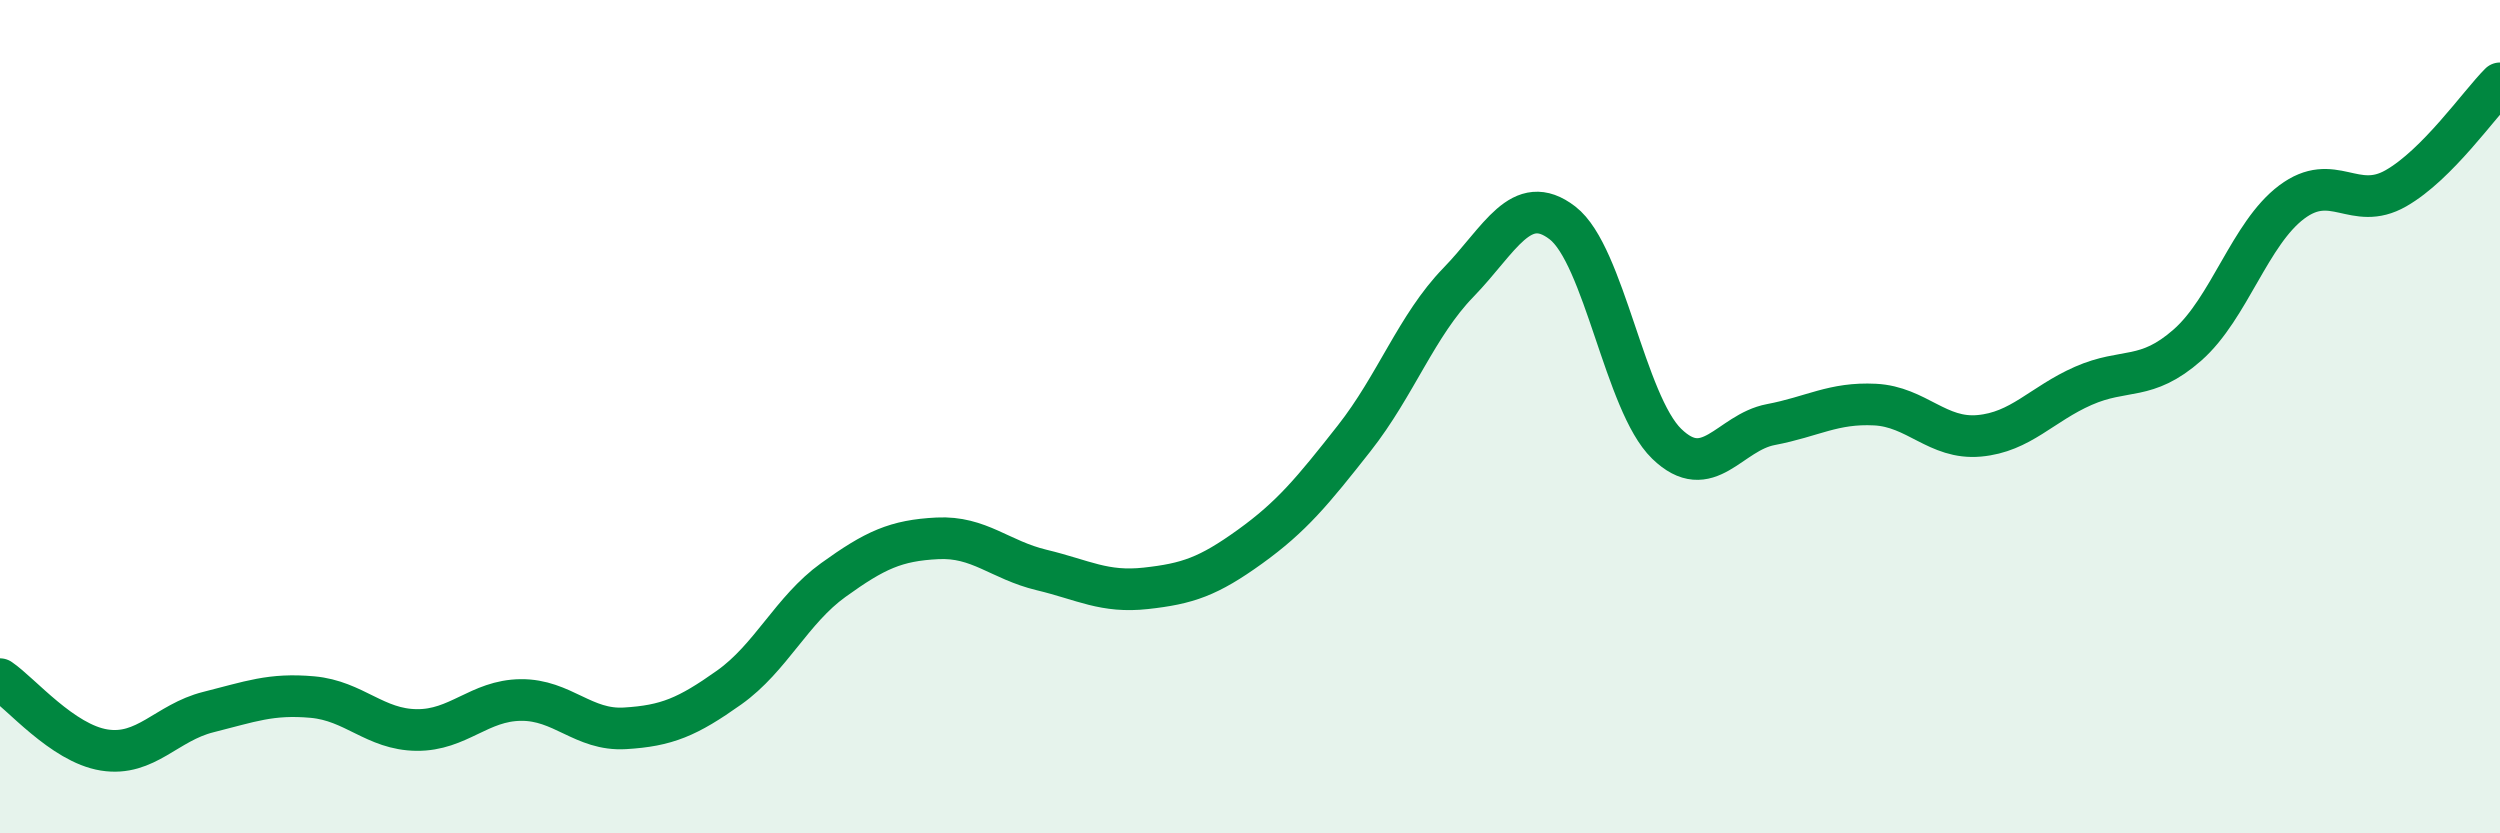
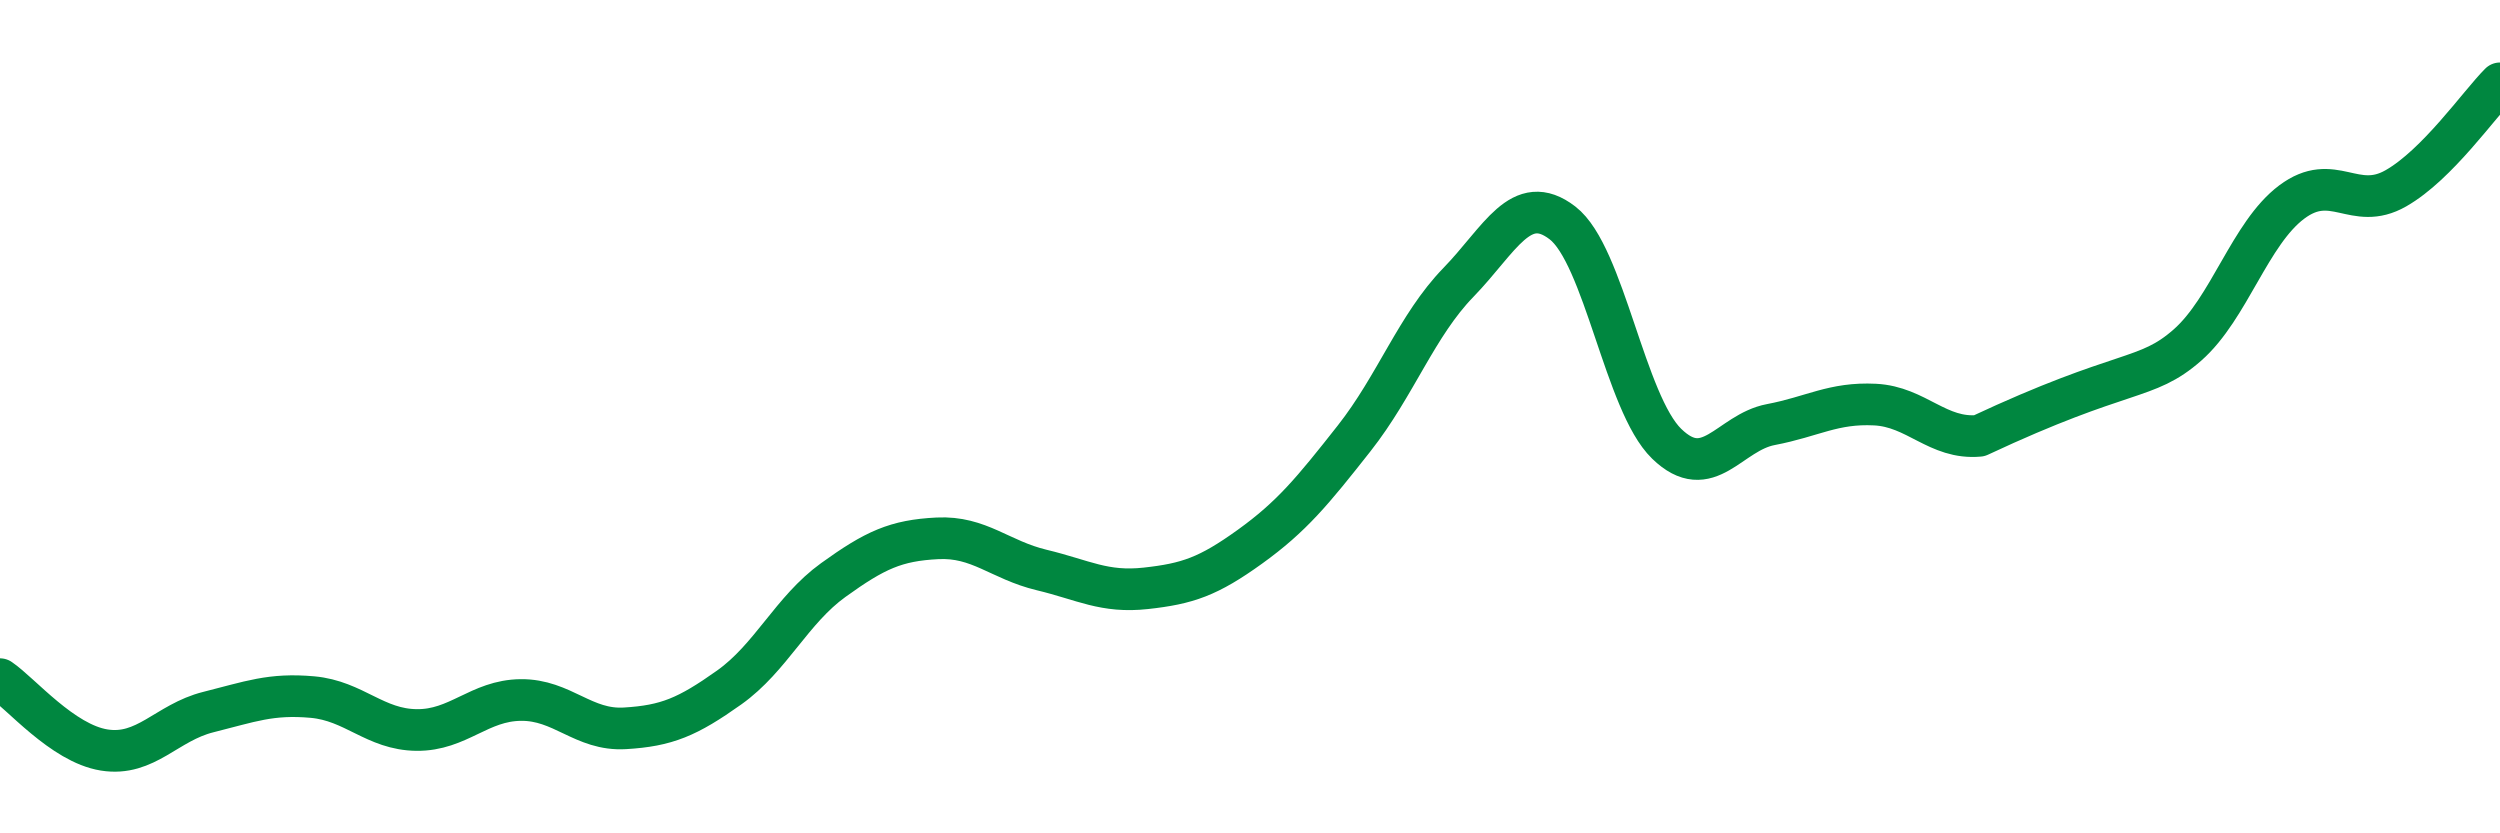
<svg xmlns="http://www.w3.org/2000/svg" width="60" height="20" viewBox="0 0 60 20">
-   <path d="M 0,16.3 C 0.5,16.64 1.5,17.84 2.5,18 C 3.5,18.16 4,17.34 5,17.09 C 6,16.84 6.5,16.64 7.5,16.73 C 8.5,16.82 9,17.51 10,17.52 C 11,17.53 11.5,16.81 12.5,16.8 C 13.5,16.79 14,17.54 15,17.48 C 16,17.42 16.5,17.21 17.5,16.5 C 18.5,15.79 19,14.64 20,13.92 C 21,13.2 21.5,12.97 22.5,12.92 C 23.5,12.87 24,13.44 25,13.68 C 26,13.92 26.5,14.23 27.5,14.12 C 28.5,14.01 29,13.84 30,13.12 C 31,12.4 31.5,11.79 32.5,10.52 C 33.5,9.25 34,7.81 35,6.78 C 36,5.75 36.5,4.58 37.5,5.35 C 38.5,6.12 39,9.68 40,10.65 C 41,11.62 41.5,10.38 42.5,10.19 C 43.5,10 44,9.66 45,9.71 C 46,9.76 46.5,10.55 47.5,10.46 C 48.5,10.37 49,9.7 50,9.26 C 51,8.82 51.5,9.16 52.5,8.28 C 53.5,7.4 54,5.6 55,4.85 C 56,4.1 56.5,5.09 57.5,4.52 C 58.5,3.95 59.5,2.5 60,2L60 20L0 20Z" fill="#008740" opacity="0.1" stroke-linecap="round" stroke-linejoin="round" />
-   <path d="M 0,16.3 C 0.5,16.64 1.5,17.84 2.5,18 C 3.5,18.16 4,17.34 5,17.09 C 6,16.84 6.5,16.64 7.5,16.73 C 8.5,16.82 9,17.51 10,17.52 C 11,17.53 11.5,16.81 12.5,16.8 C 13.5,16.79 14,17.54 15,17.48 C 16,17.42 16.5,17.21 17.5,16.5 C 18.5,15.79 19,14.64 20,13.92 C 21,13.2 21.5,12.97 22.5,12.92 C 23.5,12.87 24,13.44 25,13.68 C 26,13.92 26.5,14.23 27.5,14.12 C 28.5,14.01 29,13.84 30,13.12 C 31,12.4 31.5,11.79 32.5,10.52 C 33.5,9.25 34,7.81 35,6.78 C 36,5.75 36.5,4.58 37.5,5.35 C 38.5,6.12 39,9.68 40,10.65 C 41,11.62 41.5,10.38 42.5,10.19 C 43.5,10 44,9.66 45,9.71 C 46,9.76 46.5,10.55 47.5,10.46 C 48.5,10.37 49,9.7 50,9.26 C 51,8.82 51.5,9.16 52.5,8.28 C 53.5,7.4 54,5.6 55,4.85 C 56,4.1 56.5,5.09 57.5,4.52 C 58.5,3.95 59.5,2.5 60,2" stroke="#008740" stroke-width="1" fill="none" stroke-linecap="round" stroke-linejoin="round" />
+   <path d="M 0,16.3 C 0.5,16.64 1.5,17.84 2.5,18 C 3.5,18.16 4,17.34 5,17.09 C 6,16.84 6.5,16.64 7.5,16.73 C 8.5,16.82 9,17.51 10,17.52 C 11,17.53 11.5,16.81 12.5,16.8 C 13.5,16.79 14,17.54 15,17.48 C 16,17.42 16.5,17.21 17.5,16.5 C 18.5,15.79 19,14.64 20,13.92 C 21,13.2 21.5,12.97 22.5,12.92 C 23.5,12.87 24,13.44 25,13.68 C 26,13.92 26.5,14.23 27.5,14.12 C 28.5,14.01 29,13.84 30,13.12 C 31,12.4 31.5,11.79 32.5,10.52 C 33.5,9.25 34,7.81 35,6.78 C 36,5.75 36.5,4.58 37.5,5.35 C 38.5,6.12 39,9.68 40,10.65 C 41,11.62 41.5,10.38 42.5,10.19 C 43.5,10 44,9.66 45,9.71 C 46,9.76 46.5,10.55 47.5,10.46 C 51,8.82 51.5,9.16 52.5,8.28 C 53.5,7.4 54,5.6 55,4.85 C 56,4.1 56.5,5.09 57.5,4.52 C 58.5,3.95 59.5,2.5 60,2" stroke="#008740" stroke-width="1" fill="none" stroke-linecap="round" stroke-linejoin="round" />
</svg>